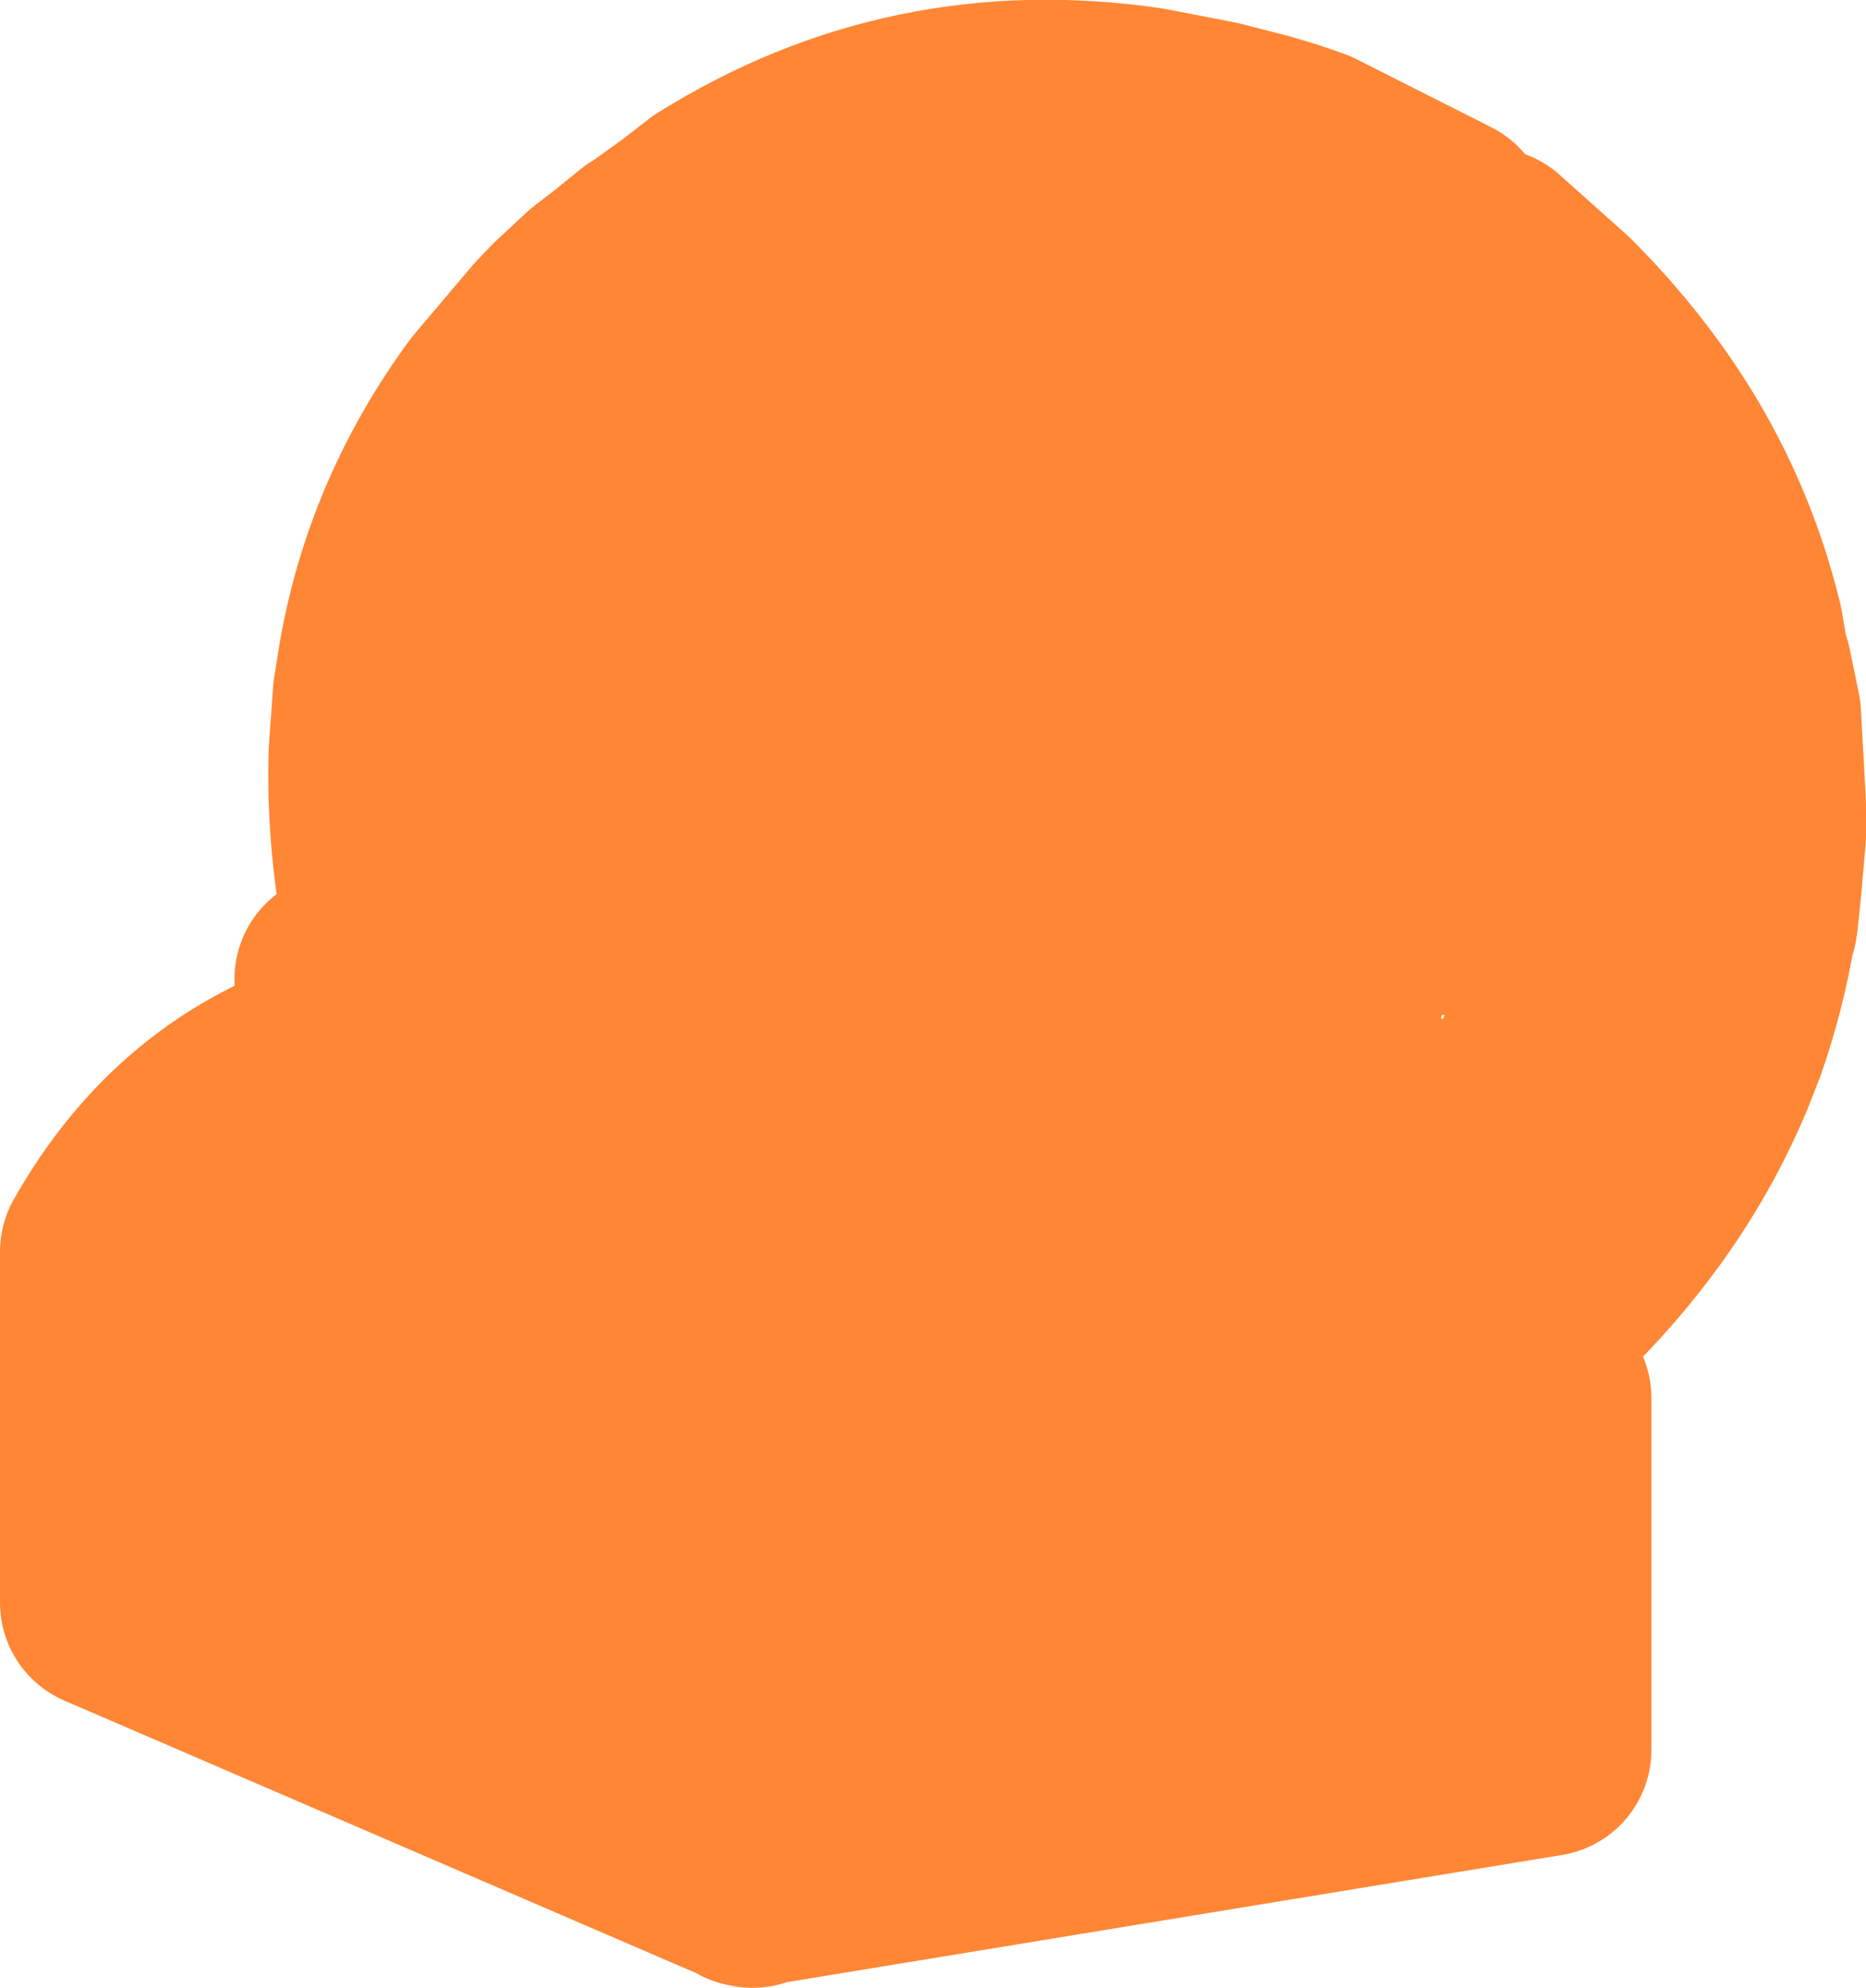
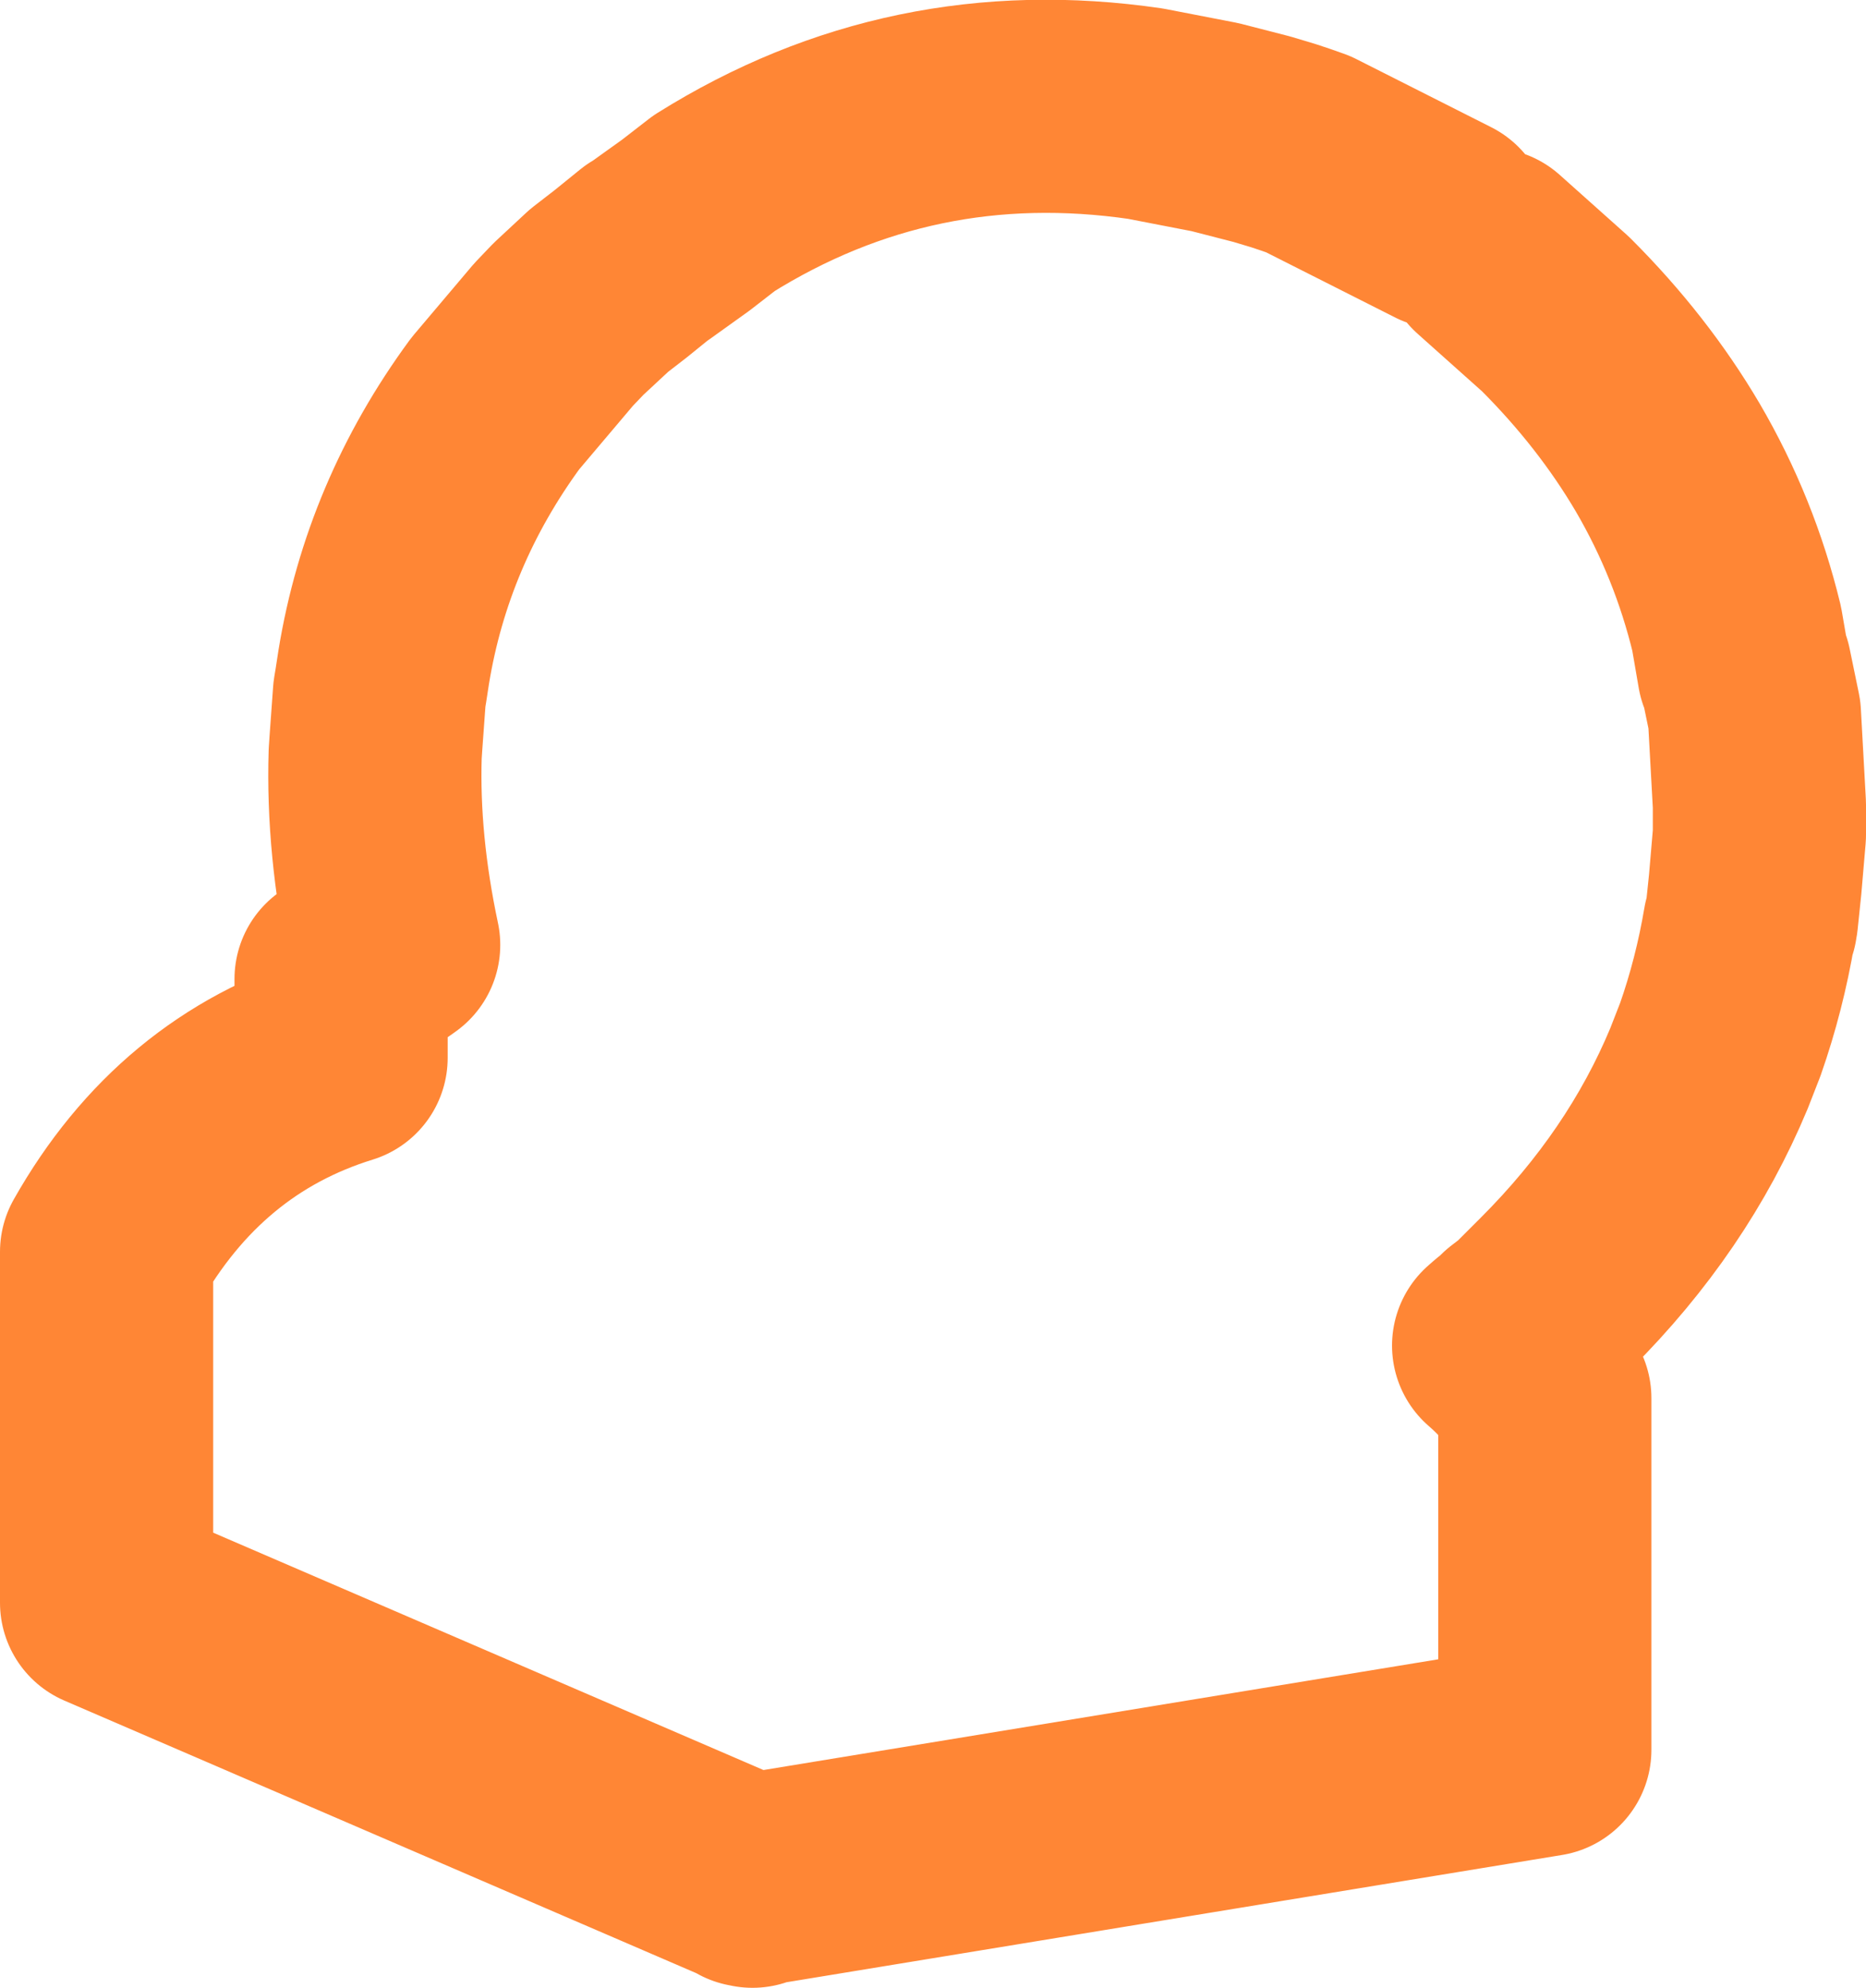
<svg xmlns="http://www.w3.org/2000/svg" height="139.9px" width="131.3px">
  <g transform="matrix(1.0, 0.0, 0.0, 1.0, 65.65, 132.4)">
-     <path d="M39.0 -114.55 L39.1 -114.5 43.8 -110.3 43.85 -110.25 Q48.55 -105.55 51.7 -100.2 55.0 -94.55 56.55 -88.15 L57.05 -85.25 57.15 -85.25 57.8 -82.1 58.15 -75.75 58.15 -73.65 57.85 -70.15 57.6 -67.75 57.55 -67.6 57.55 -67.45 57.5 -67.3 57.45 -67.25 Q56.75 -63.1 55.4 -59.25 L54.6 -57.2 Q51.0 -48.55 43.85 -41.4 L41.9 -39.45 41.05 -38.8 40.95 -38.65 40.2 -38.05 39.8 -37.7 Q41.6 -36.15 43.05 -34.0 L43.05 -9.25 -12.7 -0.1 -12.7 0.0 -12.8 -0.05 -12.95 -0.05 -12.95 -0.1 -58.15 -19.6 -58.15 -44.3 Q-52.3 -54.65 -41.65 -57.95 L-41.65 -63.5 -41.6 -63.5 -38.4 -65.6 -38.3 -65.65 -37.95 -65.9 Q-39.45 -72.95 -39.25 -79.35 L-39.2 -80.1 -38.95 -83.55 -38.85 -84.15 -38.65 -85.45 Q-37.0 -95.55 -30.8 -104.0 L-26.7 -108.85 -25.65 -109.95 -23.5 -111.95 -21.95 -113.15 -20.1 -114.65 -20.05 -114.65 -17.4 -116.55 -15.4 -118.1 Q-1.5 -126.8 14.95 -124.4 L19.85 -123.45 23.15 -122.6 24.65 -122.15 25.55 -121.85 26.4 -121.55 35.9 -116.75 39.0 -114.55 M36.0 -61.0 L35.85 -60.95 35.8 -60.95 35.75 -60.75 35.8 -60.7 35.9 -60.7 36.0 -61.0 M40.65 -45.2 L40.45 -45.1 40.55 -45.05 40.65 -45.2" fill="#ff8635" fill-rule="evenodd" stroke="none" />
    <path d="M39.1 -114.5 L43.8 -110.3 43.85 -110.25 Q48.55 -105.55 51.7 -100.2 55.0 -94.55 56.55 -88.15 L57.05 -85.25 57.15 -85.25 57.8 -82.1 58.15 -75.75 58.15 -73.65 57.85 -70.15 57.6 -67.75 57.55 -67.6 57.55 -67.45 57.5 -67.3 57.45 -67.25 Q56.75 -63.1 55.4 -59.25 L54.6 -57.2 Q51.0 -48.55 43.85 -41.4 L41.9 -39.45 41.05 -38.8 40.95 -38.65 40.2 -38.05 39.8 -37.7 Q41.6 -36.15 43.05 -34.0 L43.05 -9.25 -12.7 -0.1 -12.7 0.0 -12.8 -0.05 -12.95 -0.05 -12.95 -0.1 -58.15 -19.6 -58.15 -44.3 Q-52.3 -54.65 -41.65 -57.95 L-41.65 -63.5 -41.6 -63.5 -38.4 -65.6 -38.3 -65.65 -37.95 -65.9 Q-39.45 -72.95 -39.25 -79.35 L-39.2 -80.1 -38.95 -83.55 -38.85 -84.15 -38.65 -85.45 Q-37.0 -95.55 -30.8 -104.0 L-26.7 -108.85 -25.65 -109.95 -23.5 -111.95 -21.95 -113.15 -20.1 -114.65 -20.05 -114.65 -17.4 -116.55 -15.4 -118.1 Q-1.5 -126.8 14.95 -124.4 L19.85 -123.45 23.15 -122.6 24.65 -122.15 25.55 -121.85 26.4 -121.55 35.9 -116.75" fill="none" stroke="#ff8635" stroke-linecap="round" stroke-linejoin="round" stroke-width="15.0" />
  </g>
</svg>